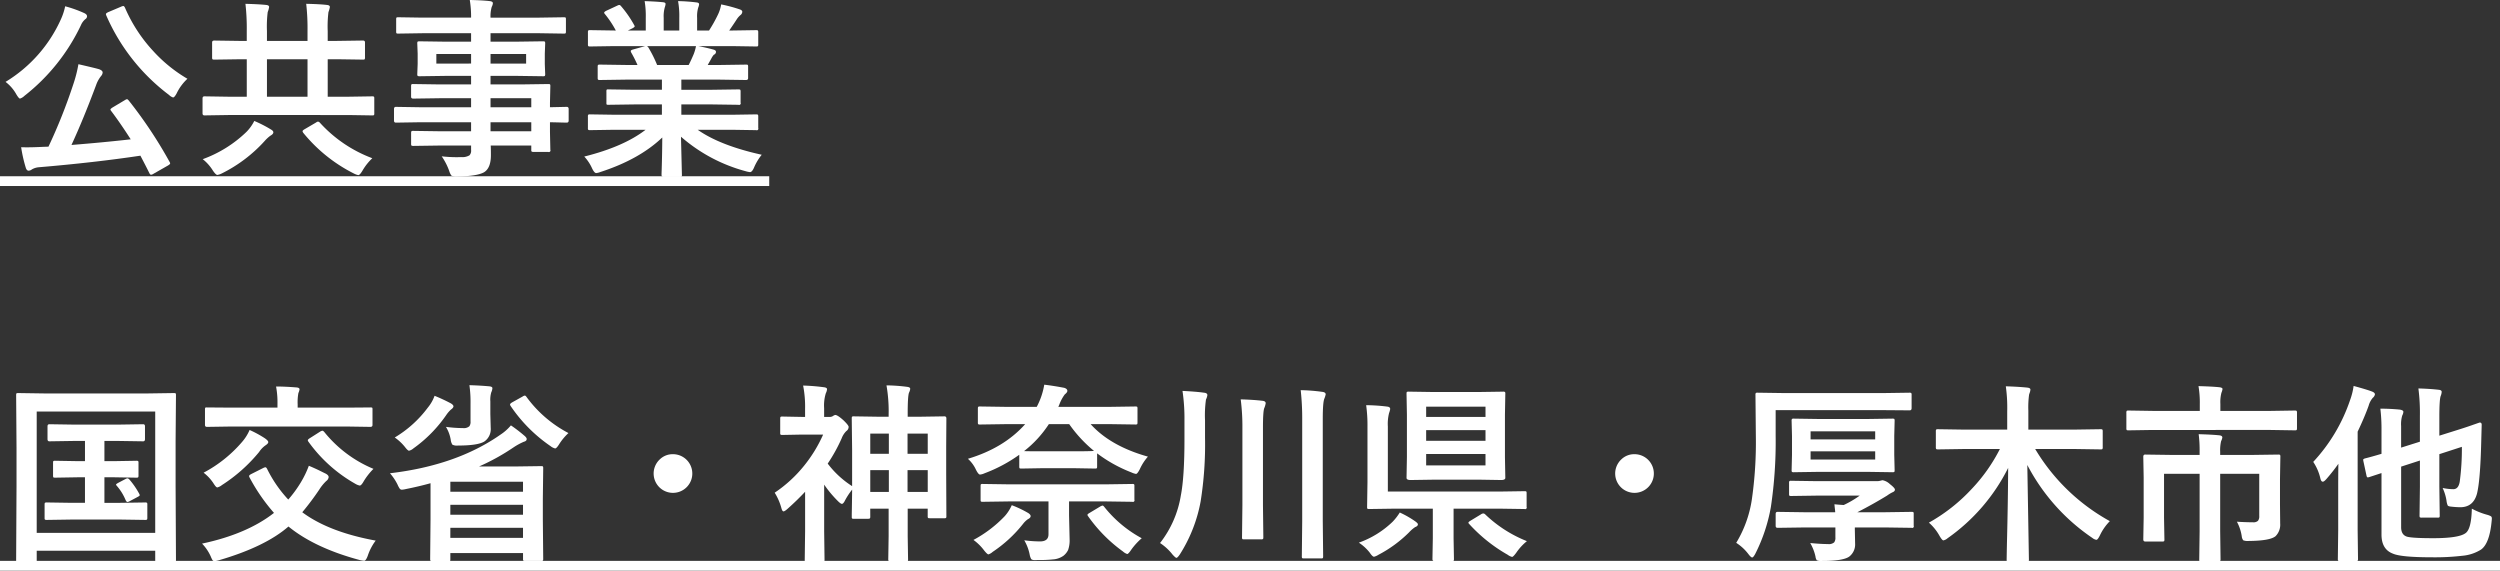
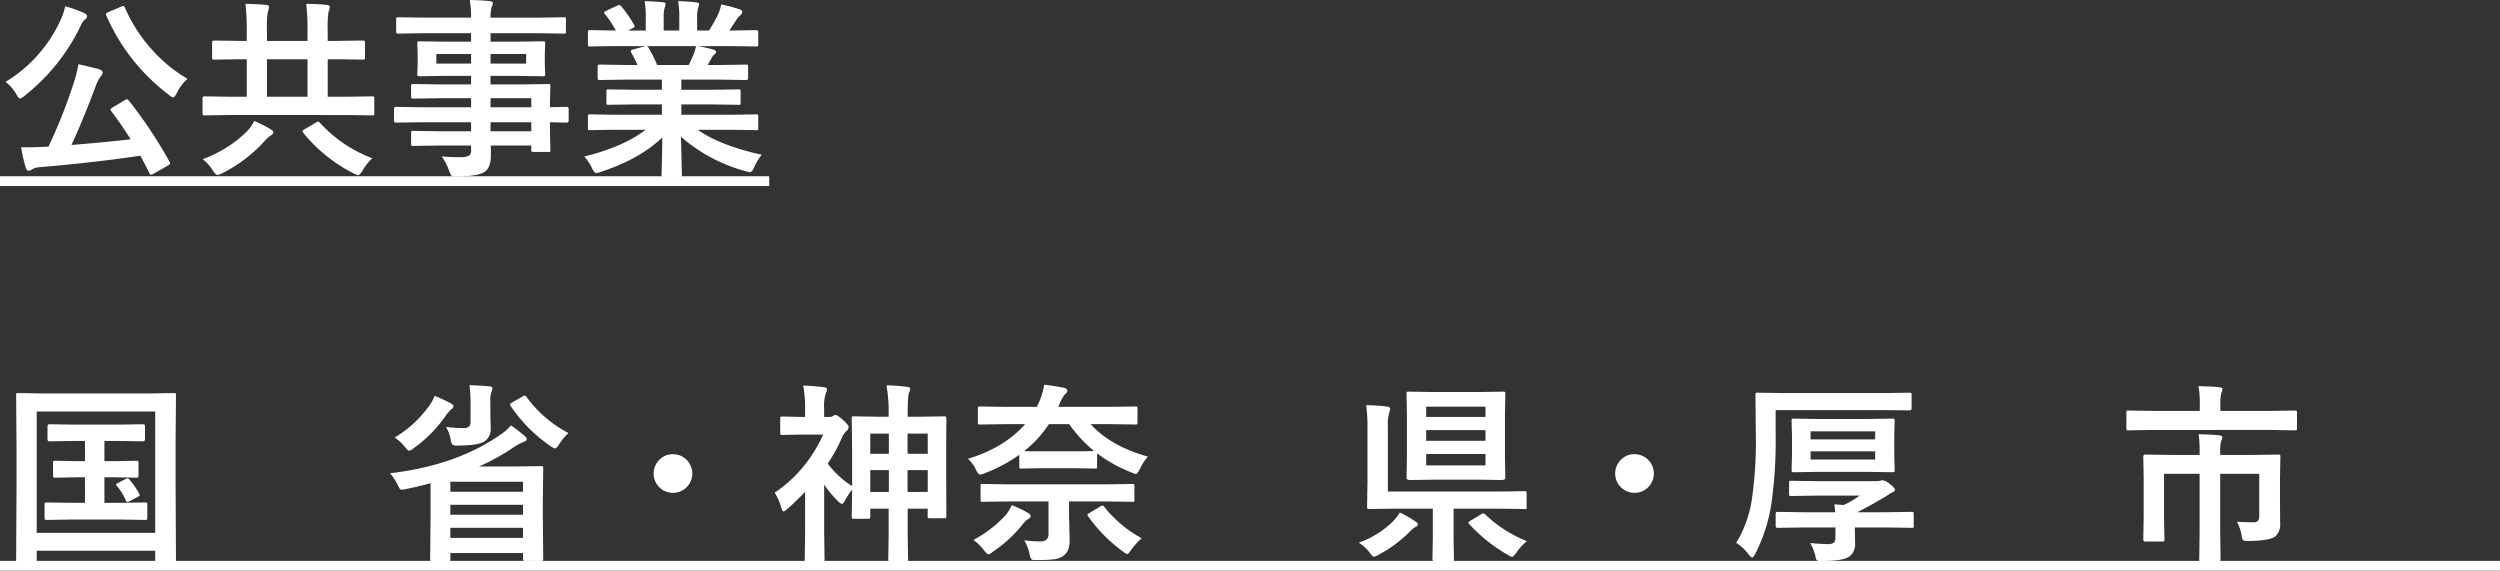
<svg xmlns="http://www.w3.org/2000/svg" id="レイヤー_1" data-name="レイヤー 1" viewBox="0 0 780 178.037">
  <rect x="0" y="0" width="780" height="178.037" fill="#333333" stroke="none" />
  <defs>
    <style>
      .cls-1 {
        fill: #fff;
      }
    </style>
  </defs>
  <title>03_002_l</title>
  <g>
    <path class="cls-1" d="M18.75,199.681a43.8,43.8,0,0,0,17.344-19.687,19.023,19.023,0,0,0,1.26-3.9,38.166,38.166,0,0,1,5.918,2.109q.907.411.908,1.025a1.081,1.081,0,0,1-.527.879,4.941,4.941,0,0,0-1.377,1.875,61.315,61.315,0,0,1-17.637,22.061,3.491,3.491,0,0,1-1.377.85q-.352,0-1.143-1.318A12.349,12.349,0,0,0,18.75,199.681Zm38.408,5.771a138.63,138.63,0,0,1,12.773,19.189,1.168,1.168,0,0,1,.176.469q0,.264-.7.674l-4.512,2.578a1.73,1.73,0,0,1-.732.293q-.293,0-.527-.469-.879-1.817-2.812-5.479-14.268,2.139-31.582,3.6a5.136,5.136,0,0,0-2.256.674,1.88,1.88,0,0,1-1.025.41q-.615,0-.908-.967a44.454,44.454,0,0,1-1.436-6.357q1.025.029,1.816.029,2.08,0,5.01-.146l1.7-.059a167.659,167.659,0,0,0,7.734-19.424,40.9,40.9,0,0,0,1.611-6.3q5.214,1.2,6.416,1.553,1.143.411,1.143,1.025a1.794,1.794,0,0,1-.469,1.084,9.54,9.54,0,0,0-1.582,2.871q-4.014,10.752-7.676,18.662,9.609-.762,18.486-1.758-3.223-5.038-6.123-8.877a.782.782,0,0,1-.205-.41q0-.234.7-.674l3.779-2.256a2.677,2.677,0,0,1,.7-.322C56.737,205.071,56.9,205.2,57.158,205.452Zm18.34-6.738a15.008,15.008,0,0,0-3.34,4.512q-.7,1.318-1.143,1.318a3.205,3.205,0,0,1-1.26-.791,61.9,61.9,0,0,1-19.57-24.785,1.326,1.326,0,0,1-.117-.439q0-.264.732-.615l4.014-1.7a2,2,0,0,1,.674-.205q.264,0,.527.527A47.443,47.443,0,0,0,64.863,190.1,45.371,45.371,0,0,0,75.5,198.714Z" transform="translate(-17.021 -174.134)" />
    <path class="cls-1" d="M88.3,210.022l-7.5.117q-.587,0-.586-.645v-4.658q0-.644.586-.645l7.5.117h5.713V192.62H91.9l-8.027.117c-.312,0-.508-.048-.586-.146A1.181,1.181,0,0,1,83.2,192v-4.629q0-.586.674-.586l8.027.117h2.109v-3.076a68.865,68.865,0,0,0-.41-8.5q4.335.117,6.475.352.907.088.908.645a7.071,7.071,0,0,1-.439,1.582,36.732,36.732,0,0,0-.234,5.918v3.076h12.656v-3.076a68.865,68.865,0,0,0-.41-8.5q4.247.088,6.475.352.907.088.908.645a7.7,7.7,0,0,1-.439,1.582,36.373,36.373,0,0,0-.234,5.918v3.076h2.93l8.057-.117q.644,0,.645.586V192a1.071,1.071,0,0,1-.117.645,1.009,1.009,0,0,1-.527.088l-8.057-.117h-2.93V204.31h6.416l7.441-.117a.931.931,0,0,1,.586.117,1.009,1.009,0,0,1,.088.527V209.5a.881.881,0,0,1-.1.542.951.951,0,0,1-.571.1l-7.441-.117Zm8.057,1.846a39.138,39.138,0,0,1,5.156,2.637q.791.439.791.908,0,.557-.908,1.055a11.063,11.063,0,0,0-1.787,1.641A44.973,44.973,0,0,1,86.22,228.245a4.71,4.71,0,0,1-1.377.469q-.469,0-1.377-1.318a13.754,13.754,0,0,0-3.193-3.6A38.57,38.57,0,0,0,93.9,215.3,13.453,13.453,0,0,0,96.357,211.868Zm3.955-7.559h12.656V192.62H100.312ZM133.183,223.5a17.125,17.125,0,0,0-3.047,3.838q-.85,1.435-1.318,1.436a5.012,5.012,0,0,1-1.318-.469,48.375,48.375,0,0,1-15.85-12.715,1.123,1.123,0,0,1-.234-.527q0-.234.645-.615l3.6-2.109a1.194,1.194,0,0,1,.586-.264,1.044,1.044,0,0,1,.615.381A41.827,41.827,0,0,0,133.183,223.5Z" transform="translate(-17.021 -174.134)" />
    <path class="cls-1" d="M147.919,212.278l-7.383.117q-.587,0-.586-.645v-3.6q0-.674.586-.674l7.383.117H164v-2.812h-9.9l-8.145.117q-.675,0-.674-.586V201c0-.312.048-.5.146-.557a.915.915,0,0,1,.527-.088l8.145.117H164v-2.666h-7.734l-8.32.117c-.352,0-.567-.048-.645-.146a1.181,1.181,0,0,1-.088-.586l.117-3.105v-3.223l-.117-3.135a1,1,0,0,1,.117-.615,1.387,1.387,0,0,1,.615-.088l8.32.117H164V184.5H148.886l-7.617.117q-.469,0-.557-.117a1.007,1.007,0,0,1-.088-.527v-3.809c0-.312.039-.5.117-.557a1.007,1.007,0,0,1,.527-.088l7.617.117H164a32.354,32.354,0,0,0-.41-5.508q4.043.088,6.24.352.967.117.967.645a2.737,2.737,0,0,1-.352,1.143,10.442,10.442,0,0,0-.381,3.369H185.3l7.617-.117c.332,0,.527.04.586.117a1.009,1.009,0,0,1,.088.527v3.809c0,.313-.04.5-.117.557a1.094,1.094,0,0,1-.557.088L185.3,184.5H170.068v2.637h7.969l8.408-.117q.5,0,.586.146a1.094,1.094,0,0,1,.088.557L187,190.862v3.223l.117,3.105a1.071,1.071,0,0,1-.117.645,1.094,1.094,0,0,1-.557.088l-8.408-.117h-7.969v2.666h9.727l8.262-.117c.332,0,.527.04.586.117a1.009,1.009,0,0,1,.088.527l-.117,5.215v1.377l5.215-.117q.615,0,.615.674v3.6q0,.645-.615.645l-1.553-.029q-1.67-.059-3.662-.088v3.047l.117,5.537a.508.508,0,0,1-.674.674h-4.6c-.312,0-.508-.048-.586-.146a.915.915,0,0,1-.088-.527v-1.318H170.126q.059,1.084.059,2.988,0,4.072-2.168,5.361-2.2,1.23-8.437,1.318a3.067,3.067,0,0,1-1.729-.293,5.1,5.1,0,0,1-.674-1.436,19.367,19.367,0,0,0-2.344-4.57,41.945,41.945,0,0,0,4.57.264q.615,0,1.494-.029a4.357,4.357,0,0,0,2.607-.557,2.127,2.127,0,0,0,.5-1.67v-1.377H154.16l-8.2.117c-.312,0-.508-.048-.586-.146a1.181,1.181,0,0,1-.088-.586v-3.223c0-.352.048-.566.146-.645a.915.915,0,0,1,.527-.088l8.2.117H164v-2.812Zm5.244-18.311H164v-2.988h-10.84Zm28.008,0v-2.988h-11.1v2.988Zm1.611,10.811H170.068v2.813h12.715Zm-12.715,10.313h12.715v-2.812H170.068Z" transform="translate(-17.021 -174.134)" />
    <path class="cls-1" d="M208.74,214.622l-7.588.117a.994.994,0,0,1-.615-.117,1.007,1.007,0,0,1-.088-.527v-3.574a1,1,0,0,1,.117-.615,1.181,1.181,0,0,1,.586-.088l7.588.117h14.795v-3.223H215.1l-8.291.117q-.469,0-.527-.117a1.424,1.424,0,0,1-.059-.557v-3.428a1.169,1.169,0,0,1,.088-.615.837.837,0,0,1,.5-.088l8.291.117h8.438v-3.164H212.255l-8.027.117q-.527,0-.615-.117-.117-.088-.117-.469v-3.545c0-.332.048-.527.146-.586a1.181,1.181,0,0,1,.586-.088l8.027.117h3.662a39.881,39.881,0,0,0-1.9-3.779,1.391,1.391,0,0,1-.205-.557q0-.264.615-.469l3.9-1.084h-9.58l-7.588.117a.994.994,0,0,1-.615-.117,1.007,1.007,0,0,1-.088-.527v-3.721a1.068,1.068,0,0,1,.117-.645,1.181,1.181,0,0,1,.586-.088l7.588.117h.41a30.413,30.413,0,0,0-3.428-5.156.673.673,0,0,1-.205-.41q0-.264.7-.615l3.457-1.611a1.548,1.548,0,0,1,.557-.176q.264,0,.586.41a34.5,34.5,0,0,1,4.043,5.83,1.212,1.212,0,0,1,.176.439q0,.205-.674.586l-1.436.7H218.5V179.7a27.815,27.815,0,0,0-.352-5.215q3.632.117,5.8.352.732.088.732.527a4.03,4.03,0,0,1-.234,1.025,10.147,10.147,0,0,0-.352,3.311v3.955h4.863v-3.9a26.158,26.158,0,0,0-.381-5.273,53.484,53.484,0,0,1,5.771.41q.791.088.791.557a2.912,2.912,0,0,1-.234.938,9.412,9.412,0,0,0-.381,3.311v3.955h3.721A43.725,43.725,0,0,0,241,178.733a11.668,11.668,0,0,0,1.025-3.223,45.9,45.9,0,0,1,5.8,1.553q.791.264.791.762a1.383,1.383,0,0,1-.586,1.025A5.96,5.96,0,0,0,247,179.993q-.762,1.2-2.461,3.662h.85l7.559-.117c.312,0,.5.049.557.146a1.183,1.183,0,0,1,.088.586v3.721c0,.313-.04.5-.117.557a1.009,1.009,0,0,1-.527.088l-7.559-.117H234.873q2.49.469,4.746,1.084.791.205.791.732a.982.982,0,0,1-.674.879,5.852,5.852,0,0,0-.82,1.26l-1.084,1.934h3.9l8.027-.117c.332,0,.527.04.586.117a1.094,1.094,0,0,1,.088.557v3.545q0,.587-.674.586l-8.027-.117H229.6v3.164h9.551l8.262-.117q.5,0,.586.146a1.094,1.094,0,0,1,.088.557v3.428a.508.508,0,0,1-.674.674l-8.262-.117H229.6v3.223H245.39l7.559-.117c.312,0,.5.049.557.146a1.094,1.094,0,0,1,.088.557v3.574a.49.49,0,0,1-.645.645l-7.559-.117H234.7q7,4.922,19.98,7.793a16.751,16.751,0,0,0-2.344,3.867q-.645,1.553-1.318,1.553a8.193,8.193,0,0,1-1.377-.293,50.62,50.62,0,0,1-20.156-10.752l.293,11.865a.931.931,0,0,1-.117.586,1.009,1.009,0,0,1-.527.088h-5.1q-.615,0-.615-.674,0-.293.059-1.875.146-4.834.176-9.756-7.148,6.827-19.248,10.752a5.08,5.08,0,0,1-1.377.352q-.587,0-1.318-1.553a13.318,13.318,0,0,0-2.4-3.6q12.3-3.076,19.131-8.35Zm24.756-23.7a13.774,13.774,0,0,0,.674-2.4H218.876a1.66,1.66,0,0,1,.469.469,40,40,0,0,1,2.7,5.42h9.844Q232.675,192.885,233.5,190.921Z" transform="translate(-17.021 -174.134)" />
    <path class="cls-1" d="M17.021,232.171v-3.047h240v3.047Z" transform="translate(-17.021 -174.134)" />
    <path class="cls-1" d="M27.8,349.5H22.7a.881.881,0,0,1-.542-.1.953.953,0,0,1-.1-.571l.117-23.027V313.88l-.117-16.436q0-.5.117-.586a1.092,1.092,0,0,1,.557-.088l7.969.117H63.281l7.969-.117c.332,0,.527.04.586.117a1.094,1.094,0,0,1,.088.557l-.117,14.385v13.916l.117,23.027a.932.932,0,0,1-.117.586,1.009,1.009,0,0,1-.527.088H66.123c-.333,0-.527-.04-.586-.117a1.094,1.094,0,0,1-.088-.557V345.96H28.476v2.871a.932.932,0,0,1-.117.586A1.094,1.094,0,0,1,27.8,349.5Zm.674-46.963v37.852H65.449V302.542ZM59.56,317.894a.928.928,0,0,1,.586.117,1.009,1.009,0,0,1,.088.527v3.955q0,.5-.146.586a.915.915,0,0,1-.527.088l-6.826-.117H49.6v7.969h4.922l7.734-.117a1.068,1.068,0,0,1,.645.117,1.009,1.009,0,0,1,.088.527v4.16c0,.293-.04.474-.117.542a1.114,1.114,0,0,1-.615.1l-7.734-.117H39.4l-7.734.117a1.067,1.067,0,0,1-.645-.117,1.009,1.009,0,0,1-.088-.527v-4.16c0-.312.048-.5.146-.557a1.181,1.181,0,0,1,.586-.088l7.734.117h4.131V323.05H41.191l-6.943.117c-.333,0-.527-.039-.586-.117a1.094,1.094,0,0,1-.088-.557v-3.955q0-.469.117-.557a1.092,1.092,0,0,1,.557-.088l6.943.117h2.344v-6.3H40.048l-7.617.117q-.587,0-.586-.674v-4.014q0-.645.586-.645l7.617.117H53.994l7.676-.117q.586,0,.586.645v4.014q0,.674-.586.674l-7.676-.117H49.6v6.3h3.135Zm-2.051,5.977a25.21,25.21,0,0,1,2.959,4.336,1.141,1.141,0,0,1,.146.41q0,.234-.645.557l-2.578,1.377a1.579,1.579,0,0,1-.615.205q-.293,0-.586-.645a16.116,16.116,0,0,0-2.754-4.424.665.665,0,0,1-.205-.381q0-.146.674-.527l2.4-1.26a1.33,1.33,0,0,1,.5-.146Q57.07,323.372,57.509,323.87Z" transform="translate(-17.021 -174.134)" />
-     <path class="cls-1" d="M134.238,342.8a16.261,16.261,0,0,0-2.461,4.688q-.587,1.61-1.143,1.611a9.073,9.073,0,0,1-1.377-.234q-14.062-3.779-22.236-10.459-7.236,6.3-21.68,10.518a7.527,7.527,0,0,1-1.377.293.749.749,0,0,1-.674-.381,7.706,7.706,0,0,1-.527-1.113,14.081,14.081,0,0,0-2.7-3.984q14.033-2.988,22.441-9.58a57.475,57.475,0,0,1-7.617-11.045,1.116,1.116,0,0,1-.146-.439q0-.293.674-.645l3.838-1.934a1.773,1.773,0,0,1,.586-.176q.234,0,.5.469a39.569,39.569,0,0,0,6.621,9.609,37.436,37.436,0,0,0,3.9-5.332,30.624,30.624,0,0,0,2.52-5.215q1.406.586,3.135,1.406,1.816.908,2.139,1.055.907.5.908,1.084a1.741,1.741,0,0,1-.732,1.2,13.87,13.87,0,0,0-2.2,2.7,84.963,84.963,0,0,1-5.3,7.061Q119.618,340.13,134.238,342.8Zm-53.7-21.182a41.065,41.065,0,0,0,12.07-9.668,14.164,14.164,0,0,0,2.285-3.662,33.288,33.288,0,0,1,4.746,2.578q1.083.762,1.084,1.2t-.791.967a7.734,7.734,0,0,0-2.08,2.139,49.682,49.682,0,0,1-11.6,10.313,3.732,3.732,0,0,1-1.436.732q-.352,0-1.025-1.025A13.22,13.22,0,0,0,80.537,321.614Zm8.7-14.414-7.617.117q-.645,0-.645-.586v-4.863q0-.469.117-.557a1.314,1.314,0,0,1,.527-.059l7.617.059h14.355v-1.084a26.88,26.88,0,0,0-.439-5.508q2.841,0,6.416.293.907.088.908.586a3.879,3.879,0,0,1-.352,1.143,15.6,15.6,0,0,0-.234,3.545v1.025h15.059l7.617-.059a1.08,1.08,0,0,1,.586.088.915.915,0,0,1,.088.527v4.863q0,.586-.674.586l-7.617-.117Zm44.3,13.213a20.47,20.47,0,0,0-3.018,3.838q-.762,1.377-1.26,1.377a4.5,4.5,0,0,1-1.436-.586A45.586,45.586,0,0,1,113.291,312a.983.983,0,0,1-.234-.5q0-.264.615-.645l3.223-2.051a1.928,1.928,0,0,1,.732-.293q.176,0,.527.352A38.728,38.728,0,0,0,133.535,320.413Z" transform="translate(-17.021 -174.134)" />
    <path class="cls-1" d="M138.691,321.79q20.713-2.432,34.424-12.012a14.738,14.738,0,0,0,3.311-2.93,47.526,47.526,0,0,1,4.131,3.164q.791.645.791,1.084,0,.645-.85.85a20.023,20.023,0,0,0-3.281,1.787,67.174,67.174,0,0,1-10.752,5.947h10.986l8.379-.117q.5,0,.586.117a1.094,1.094,0,0,1,.088.557l-.117,9.434v6.621l.117,12.188c0,.332-.04.527-.117.586a1.009,1.009,0,0,1-.527.088h-4.98c-.333,0-.527-.04-.586-.117a1.094,1.094,0,0,1-.088-.557v-1.787H157.529v1.934c0,.312-.04.5-.117.557a1.094,1.094,0,0,1-.557.088h-5.039c-.391,0-.586-.216-.586-.645l.117-12.51V324.9q-3.575,1-7.676,1.816a7.526,7.526,0,0,1-1.23.205.851.851,0,0,1-.762-.41,7.585,7.585,0,0,1-.645-1.23A16.536,16.536,0,0,0,138.691,321.79Zm1.494-11.162a35.5,35.5,0,0,0,10.313-9.316,12.264,12.264,0,0,0,2.109-3.691,54.134,54.134,0,0,1,5.1,2.373q.791.5.791.908,0,.469-.791,1.025a9.7,9.7,0,0,0-1.436,1.67,42.051,42.051,0,0,1-10.254,10.43,3.18,3.18,0,0,1-1.377.732q-.381,0-1.26-1.143A15.318,15.318,0,0,0,140.185,310.628Zm15.967-3.311a41.791,41.791,0,0,0,5.273.381,2.657,2.657,0,0,0,2.021-.557,2.221,2.221,0,0,0,.381-1.494v-5.654a36.557,36.557,0,0,0-.352-5.684q3.193.088,6.152.352,1.025.088,1.025.586a3.762,3.762,0,0,1-.352,1.289,8.042,8.042,0,0,0-.293,2.813V303.3l.117,4.336a4.676,4.676,0,0,1-1.992,4.248q-2.021,1.26-8.2,1.26a3.241,3.241,0,0,1-1.758-.264,3.532,3.532,0,0,1-.527-1.553A11.29,11.29,0,0,0,156.152,307.317ZM180.2,324.427H157.529v3.135H180.2Zm-22.676,10.313H180.2v-3.105H157.529Zm0,7.207H180.2v-3.135H157.529Zm36.855-32.7a17.275,17.275,0,0,0-2.9,3.486q-.82,1.318-1.26,1.318a3.729,3.729,0,0,1-1.436-.732,47.18,47.18,0,0,1-12.422-12.48,1.059,1.059,0,0,1-.205-.5q0-.264.615-.645l3.311-1.846a1.579,1.579,0,0,1,.674-.293q.234,0,.527.41A37.954,37.954,0,0,0,194.384,309.251Z" transform="translate(-17.021 -174.134)" />
    <path class="cls-1" d="M226.962,315.843a6.032,6.032,0,1,1-4.014,1.553A5.738,5.738,0,0,1,226.962,315.843Z" transform="translate(-17.021 -174.134)" />
    <path class="cls-1" d="M288.544,335.354q0,.469-.176.557a2.183,2.183,0,0,1-.791.088h-4.16q-.469,0-.557-.117a.915.915,0,0,1-.088-.527v-.879q.059-2.725.117-7.588a22,22,0,0,0-2.4,3.721q-.439.732-.791.732-.323,0-1.055-.674a35.41,35.41,0,0,1-4.482-5.332v14.59l.117,8.877c0,.312-.049.5-.146.557a1.183,1.183,0,0,1-.586.088H268.8c-.352,0-.557-.04-.615-.117a1.009,1.009,0,0,1-.088-.527l.117-8.877V327.562q-2.432,2.607-5.42,5.273-.938.85-1.318.85t-.645-.967a17.916,17.916,0,0,0-2.109-4.863,41.229,41.229,0,0,0,9.287-8.555,43.084,43.084,0,0,0,5.83-9.58H267.3l-6.182.117a.926.926,0,0,1-.586-.117,1.009,1.009,0,0,1-.088-.527v-4.453c0-.312.048-.5.146-.557a.915.915,0,0,1,.527-.088l6.182.117h.908v-2.461a34.139,34.139,0,0,0-.615-7.324,61.628,61.628,0,0,1,6.5.527q.967.117.967.615a3.54,3.54,0,0,1-.381,1.26,13,13,0,0,0-.527,4.688v2.7h1.67a1.831,1.831,0,0,0,1.055-.264,1.987,1.987,0,0,1,.732-.352q.732,0,2.578,1.67,1.611,1.553,1.611,2.051a1.626,1.626,0,0,1-.732,1.318,6.335,6.335,0,0,0-1.436,2.227,50.248,50.248,0,0,1-4.365,7.91,29.33,29.33,0,0,0,7.617,7.031V314.466l-.117-9.785q0-.469.117-.557a1.007,1.007,0,0,1,.527-.088l7.617.117h3.252v-.732a46.782,46.782,0,0,0-.674-9.053,54.23,54.23,0,0,1,6.5.469q.907.117.908.615a3.573,3.573,0,0,1-.381,1.2q-.411,1.084-.41,6.592v.908h3.838l7.617-.117q.615,0,.615.645l-.059,8.7v8.643l.059,13.1a1.029,1.029,0,0,1-.1.6.812.812,0,0,1-.513.1h-4.57q-.469,0-.557-.117a1.182,1.182,0,0,1-.088-.586v-2.285h-6.24v8.525l.117,7.324c0,.312-.049.5-.146.557a.915.915,0,0,1-.527.088h-4.922c-.391,0-.586-.216-.586-.645l.117-7.266v-8.584h-5.742Zm0-19.629h5.8v-6.3h-5.8Zm0,11.895h5.8v-6.8h-5.8Zm17.93-18.193h-6.3v6.3h6.3Zm-6.3,18.193h6.3v-6.8h-6.3Z" transform="translate(-17.021 -174.134)" />
    <path class="cls-1" d="M330.7,306.468l-7.91.117a.926.926,0,0,1-.586-.117,1.009,1.009,0,0,1-.088-.527V301.6c0-.312.048-.5.146-.557a.915.915,0,0,1,.527-.088l7.91.117h9.785a22.493,22.493,0,0,0,2.344-6.914q2.607.293,6.182.967,1.025.293,1.025.967,0,.469-.791,1.084a12.657,12.657,0,0,0-1.729,3.223l-.293.674h16.113l7.939-.117c.312,0,.5.039.557.117a1.009,1.009,0,0,1,.088.527v4.336c0,.313-.04.5-.117.557a1.009,1.009,0,0,1-.527.088l-7.939-.117H357.3q6.181,6.855,17.871,10.137a15.627,15.627,0,0,0-2.52,3.9q-.762,1.494-1.2,1.494a5.673,5.673,0,0,1-1.436-.469,44.308,44.308,0,0,1-10.693-5.947v4.1c0,.313-.04.5-.117.557a1.009,1.009,0,0,1-.527.088l-6.8-.117h-9.4l-6.8.117q-.469,0-.557-.117a1.009,1.009,0,0,1-.088-.527v-3.662a46.492,46.492,0,0,1-10.811,5.771,4.432,4.432,0,0,1-1.436.41q-.5,0-1.26-1.494a10.366,10.366,0,0,0-2.52-3.428q11.25-3.369,17.871-10.811Zm1.992,25.283a33.753,33.753,0,0,1,5.156,2.461q.732.5.732.938,0,.557-.85.967a6.835,6.835,0,0,0-1.494,1.436,41.232,41.232,0,0,1-9.492,8.76,3.857,3.857,0,0,1-1.318.791q-.381,0-1.377-1.26a15.3,15.3,0,0,0-3.311-3.252,38.413,38.413,0,0,0,9.785-7.441A12.978,12.978,0,0,0,332.695,331.751Zm-1.025-1.172-8.027.117c-.333,0-.527-.039-.586-.117a1.009,1.009,0,0,1-.088-.527v-4.277q0-.469.117-.557a1.092,1.092,0,0,1,.557-.088l8.027.117h30.586l8.057-.117c.312,0,.5.039.557.117a1.009,1.009,0,0,1,.088.527v4.277a.49.49,0,0,1-.645.645l-8.057-.117H350.566v4.365l.176,7.5a9,9,0,0,1-.469,3.281,5.2,5.2,0,0,1-1.465,1.816,6.465,6.465,0,0,1-2.783,1.084,43.136,43.136,0,0,1-5.361.234c-.391.019-.645.029-.762.029-.605,0-1-.128-1.172-.381a4.655,4.655,0,0,1-.469-1.436,14.414,14.414,0,0,0-1.67-4.365,38.316,38.316,0,0,0,4.922.352q2.637,0,2.637-2.227V330.579Zm4.863-15.7q.967.059,5.947.059h9.4q5.156,0,6.475-.117a41.749,41.749,0,0,1-7.734-8.35h-6.357A34.612,34.612,0,0,1,336.533,314.876Zm36.709,27.188a20.146,20.146,0,0,0-3.281,3.6q-.879,1.318-1.26,1.318a3.857,3.857,0,0,1-1.318-.791,46.8,46.8,0,0,1-10.869-10.986.918.918,0,0,1-.205-.439q0-.234.674-.615l3.311-1.992a2.564,2.564,0,0,1,.732-.293q.2,0,.527.41A37.911,37.911,0,0,0,373.242,342.063Z" transform="translate(-17.021 -174.134)" />
-     <path class="cls-1" d="M378.955,343.558a32.485,32.485,0,0,0,6.475-14.766q1.143-5.771,1.143-17.578v-6.006a59.143,59.143,0,0,0-.615-9.111q4.482.235,6.68.557,1.083.088,1.084.762a4.565,4.565,0,0,1-.439,1.377,35.459,35.459,0,0,0-.293,6.5v5.332a112.9,112.9,0,0,1-1.377,19.98,46.2,46.2,0,0,1-6.475,16.494q-.732,1.083-1.084,1.084-.264,0-1.2-1.025A16.192,16.192,0,0,0,378.955,343.558Zm25.166-44.824q4.014.117,6.709.439,1.083.088,1.084.762a6.1,6.1,0,0,1-.41,1.465q-.439.908-.439,6.24v24.111l.117,9.961c0,.332-.04.532-.117.6a1.114,1.114,0,0,1-.615.1h-5.273q-.469,0-.557-.117a1.182,1.182,0,0,1-.088-.586l.117-9.961V307.815A66.938,66.938,0,0,0,404.121,298.733Zm18.721-2.871a56.072,56.072,0,0,1,6.709.527q1.083.117,1.084.791a7.837,7.837,0,0,1-.41,1.318q-.5,1.143-.5,6.357v31.758l.117,11.074c0,.332-.04.527-.117.586a1.009,1.009,0,0,1-.527.088h-5.361c-.312,0-.5-.04-.557-.117a1.094,1.094,0,0,1-.088-.557l.117-11.016V305.032A81.041,81.041,0,0,0,422.842,295.862Z" transform="translate(-17.021 -174.134)" />
    <path class="cls-1" d="M453.75,334.036a29.965,29.965,0,0,1,4.746,2.7q.907.645.908.967,0,.586-.85.879a10.768,10.768,0,0,0-1.9,1.641,39.331,39.331,0,0,1-9.551,7,4.719,4.719,0,0,1-1.377.615q-.5,0-1.377-1.318a14.313,14.313,0,0,0-3.369-3.076,29.226,29.226,0,0,0,10.547-6.533A16.856,16.856,0,0,0,453.75,334.036ZM443.262,300.55a55.473,55.473,0,0,1,6.533.439q.967.088.967.762a6.831,6.831,0,0,1-.352,1.26,13.867,13.867,0,0,0-.381,4.16V327.5H484.8l7.881-.117c.312,0,.5.039.557.117a1.009,1.009,0,0,1,.088.527v4.277a.49.49,0,0,1-.645.645l-7.881-.117H470.537v9.229l.117,6.5c0,.312-.04.5-.117.557a1.009,1.009,0,0,1-.527.088h-5.479c-.392,0-.586-.216-.586-.645l.117-6.5v-9.229H452.2l-8,.117q-.469,0-.557-.117a1.009,1.009,0,0,1-.088-.527l.117-7.676V307.288A45.631,45.631,0,0,0,443.262,300.55Zm42.686-4.219a1.072,1.072,0,0,1,.645.117,1.094,1.094,0,0,1,.088.557l-.117,6.475v13.271l.117,6.475q0,.674-1.318.674l-7.148-.117H464.854l-7.734.117q-1.26,0-1.26-.674l.117-6.475V303.479L455.859,297q0-.5.117-.586a1.091,1.091,0,0,1,.557-.088l7.705.117h13.975Zm-23.965,4.688v3.193H480.5v-3.193Zm0,10.635H480.5v-3.311H461.982Zm18.516,7.676v-3.545H461.982v3.545Zm12.92,23.643a16.648,16.648,0,0,0-3.311,3.6q-.967,1.318-1.318,1.318a3.782,3.782,0,0,1-1.377-.674A48.726,48.726,0,0,1,475.4,337.61a.638.638,0,0,1-.234-.41q0-.205.615-.586l3.281-1.992a1.554,1.554,0,0,1,.732-.293.946.946,0,0,1,.615.293A40.15,40.15,0,0,0,493.418,342.972Z" transform="translate(-17.021 -174.134)" />
    <path class="cls-1" d="M526.963,315.843a6.032,6.032,0,1,1-4.014,1.553A5.739,5.739,0,0,1,526.963,315.843Z" transform="translate(-17.021 -174.134)" />
    <path class="cls-1" d="M558.721,343.5a36.511,36.511,0,0,0,4.863-13.447,125.327,125.327,0,0,0,1.26-19.98l-.117-12.686a1.068,1.068,0,0,1,.117-.645,1,1,0,0,1,.527-.088l8.115.117H604.8l8.027-.117q.439,0,.527.146a1.094,1.094,0,0,1,.088.557v4.131q0,.674-.615.674L604.8,302.1H571.025v8.027a137.645,137.645,0,0,1-1.494,22.207,52.2,52.2,0,0,1-4.863,14.59q-.615,1.143-.967,1.143-.381,0-1.2-1.084A14.741,14.741,0,0,0,558.721,343.5Zm21.182-4.8-8.291.117c-.392,0-.586-.215-.586-.645v-3.691c0-.43.194-.645.586-.645l8.291.117h9.7c0-.2-.04-.615-.117-1.26-.059-.488-.1-.9-.117-1.23q1.025.117,2.9.234a30.814,30.814,0,0,0,4.98-2.93H583.857l-8,.117q-.469,0-.557-.117a1.009,1.009,0,0,1-.088-.527v-3.369a1.068,1.068,0,0,1,.117-.645,1,1,0,0,1,.527-.088l8,.117H602.7a3.74,3.74,0,0,0,.908-.117c.469-.117.722-.176.762-.176a4.532,4.532,0,0,1,2.285,1.2q1.582,1.23,1.582,1.729,0,.557-.791.85a12.049,12.049,0,0,0-1.67,1.025q-4.307,2.637-9.258,5.186h8.7l8.232-.117c.312,0,.5.039.557.117a1.009,1.009,0,0,1,.088.527v3.691a.49.49,0,0,1-.645.645l-8.232-.117h-9.492v.469l.088,4.512a4.776,4.776,0,0,1-1.816,4.1q-1.875,1.377-8.525,1.377a3.539,3.539,0,0,1-1.611-.205,2.6,2.6,0,0,1-.41-1.172,14.56,14.56,0,0,0-1.641-4.219q3.4.322,5.537.322a2.539,2.539,0,0,0,1.934-.527,2.4,2.4,0,0,0,.381-1.582v-3.076Zm19.658-33.838,7.91-.117q.5,0,.586.117a1.387,1.387,0,0,1,.088.615l-.117,4.717v5.83l.117,4.8c0,.313-.04.5-.117.557a1.094,1.094,0,0,1-.557.088l-7.91-.117h-15l-7.852.117a.992.992,0,0,1-.615-.117,1.009,1.009,0,0,1-.088-.527l.117-4.8v-5.83l-.117-4.717a1.068,1.068,0,0,1,.117-.645,1.179,1.179,0,0,1,.586-.088l7.852.117Zm2.52,3.838H581.924v2.52H602.08Zm0,8.818v-2.578H581.924v2.578Z" transform="translate(-17.021 -174.134)" />
-     <path class="cls-1" d="M629.385,314.231l-7.676.117q-.5,0-.615-.146a1.182,1.182,0,0,1-.088-.586v-4.863a1,1,0,0,1,.117-.615,1.179,1.179,0,0,1,.586-.088l7.676.117h13.887v-5.713a47.8,47.8,0,0,0-.439-7.793q3.955.117,6.738.41.938.117.938.615a2.843,2.843,0,0,1-.176.85c-.137.41-.216.645-.234.7a29.412,29.412,0,0,0-.234,5.039v5.889h14.854l7.705-.117c.312,0,.5.049.557.146a1.094,1.094,0,0,1,.088.557v4.863a1.076,1.076,0,0,1-.117.645,1.009,1.009,0,0,1-.527.088l-7.705-.117H652a61.884,61.884,0,0,0,23.291,22.5,16.17,16.17,0,0,0-3.076,4.395q-.7,1.436-1.113,1.436a2.683,2.683,0,0,1-1.26-.586,62.224,62.224,0,0,1-20.3-22.764l.5,29.59q0,.41-.146.5a1.184,1.184,0,0,1-.586.088H643.8c-.352,0-.557-.04-.615-.117a.767.767,0,0,1-.088-.469q0-.675.088-5.039.322-12.92.381-23.643a59.048,59.048,0,0,1-18.9,21.943,2.8,2.8,0,0,1-1.318.674q-.352,0-1.143-1.318a15.376,15.376,0,0,0-3.369-4.219,54.192,54.192,0,0,0,13.33-10.488,52.665,52.665,0,0,0,8.818-12.48Z" transform="translate(-17.021 -174.134)" />
    <path class="cls-1" d="M688.623,308.284l-7.5.117c-.333,0-.527-.039-.586-.117a1.094,1.094,0,0,1-.088-.557v-4.775a1.068,1.068,0,0,1,.117-.645,1.091,1.091,0,0,1,.557-.088l7.5.117h14.736v-2.109a30.709,30.709,0,0,0-.41-5.625q4.395.117,6.533.352.967.117.967.557a5.351,5.351,0,0,1-.352,1.2,11.906,11.906,0,0,0-.322,3.457v2.168h15.732l7.5-.117c.312,0,.508.049.586.146a1.182,1.182,0,0,1,.088.586v4.775q0,.5-.146.586a.915.915,0,0,1-.527.088l-7.5-.117Zm26.309,28.623q2.725.176,4.98.176a2.056,2.056,0,0,0,1.611-.469,2.224,2.224,0,0,0,.381-1.494V321.966H709.717v17.871l.117,8.877c0,.41-.216.615-.645.615h-5.3a1,1,0,0,1-.615-.117.838.838,0,0,1-.088-.5l.117-8.877V321.966H692.2v13.74l.117,6.709a.953.953,0,0,1-.1.571.883.883,0,0,1-.542.1h-5.361c-.392,0-.586-.225-.586-.674l.117-6.826v-12.48l-.117-6.475c0-.449.194-.674.586-.674l8.35.117H703.3v-.908a39.959,39.959,0,0,0-.293-5.566q4.247.117,6.416.352.967.088.967.674a3.685,3.685,0,0,1-.381,1.143,12.306,12.306,0,0,0-.293,3.281v1.025H719.5l8.35-.117c.312,0,.5.039.557.117a1.094,1.094,0,0,1,.088.557l-.117,7v7.939l.059,5.889A5.056,5.056,0,0,1,727,341.419q-1.7,1.436-8.35,1.494a3.945,3.945,0,0,1-1.729-.205,2.342,2.342,0,0,1-.469-1.23A13.959,13.959,0,0,0,714.932,336.907Z" transform="translate(-17.021 -174.134)" />
-     <path class="cls-1" d="M738.75,318.245a53.274,53.274,0,0,0,11.514-19.336,20.608,20.608,0,0,0,1.084-4.365q4.365,1.2,5.684,1.729.967.352.967.908a1.842,1.842,0,0,1-.674,1.084,6.375,6.375,0,0,0-1.289,2.461q-1.23,3.457-3.428,8.086v30.732l.117,9.111c0,.41-.216.615-.645.615h-5.01q-.645,0-.645-.615l.117-9.111V325.979q0-4.629.059-7.148a56.648,56.648,0,0,1-3.779,4.8q-.7.791-1.084.791-.527,0-.762-1.025A15.452,15.452,0,0,0,738.75,318.245Zm49.482,14.59a22.438,22.438,0,0,0,4.746,1.9,5.474,5.474,0,0,1,1.26.5.9.9,0,0,1,.234.7q0,.234-.059.791-.645,6.973-3.311,8.877a13.078,13.078,0,0,1-5.859,1.934,74.3,74.3,0,0,1-9.609.469q-9.464,0-12.041-1.143-3.545-1.348-3.545-5.947V321.731l-3.838,1.26a1.7,1.7,0,0,1-.439.088c-.2,0-.333-.2-.41-.586l-.967-4.482a3.618,3.618,0,0,1-.059-.439q0-.234.557-.41,1.9-.469,5.156-1.436v-7.207a55.028,55.028,0,0,0-.352-6.885q2.959,0,6.035.293,1.143.176,1.143.7a2.737,2.737,0,0,1-.352,1.143,9.514,9.514,0,0,0-.352,3.311v6.709l5.859-1.846v-8.115a59.349,59.349,0,0,0-.469-8.5q3.4.088,6.3.41.967.088.967.645a3.907,3.907,0,0,1-.293,1.26q-.439,1.026-.439,6.68v5.742l4.746-1.494q3.6-1.113,6.035-1.992.439-.146,1.26-.439l.439-.146a.477.477,0,0,1,.146-.029q.586,0,.586.7l-.146,5.449q-.293,11.895-1.318,16.025-1.143,4.248-5.215,4.248a26.592,26.592,0,0,1-2.754-.176q-1-.088-1.172-.381a5.338,5.338,0,0,1-.381-1.553,14.824,14.824,0,0,0-1.2-3.9,16.673,16.673,0,0,0,3.34.381q1.582,0,1.992-2.285a77.988,77.988,0,0,0,.674-10.928l-7.031,2.285v10.078l.117,9.053a.953.953,0,0,1-.1.571.883.883,0,0,1-.542.1h-4.951a.992.992,0,0,1-.615-.117,1.094,1.094,0,0,1-.088-.557l.117-9.053v-8.086l-5.859,1.9v18.9q0,2.4,1.846,2.959,1.67.469,8.2.469,7.881,0,10.02-1.553Q788.086,339.251,788.232,332.835Z" transform="translate(-17.021 -174.134)" />
    <path class="cls-1" d="M17.021,352.171v-3.047h780v3.047Z" transform="translate(-17.021 -174.134)" />
  </g>
</svg>